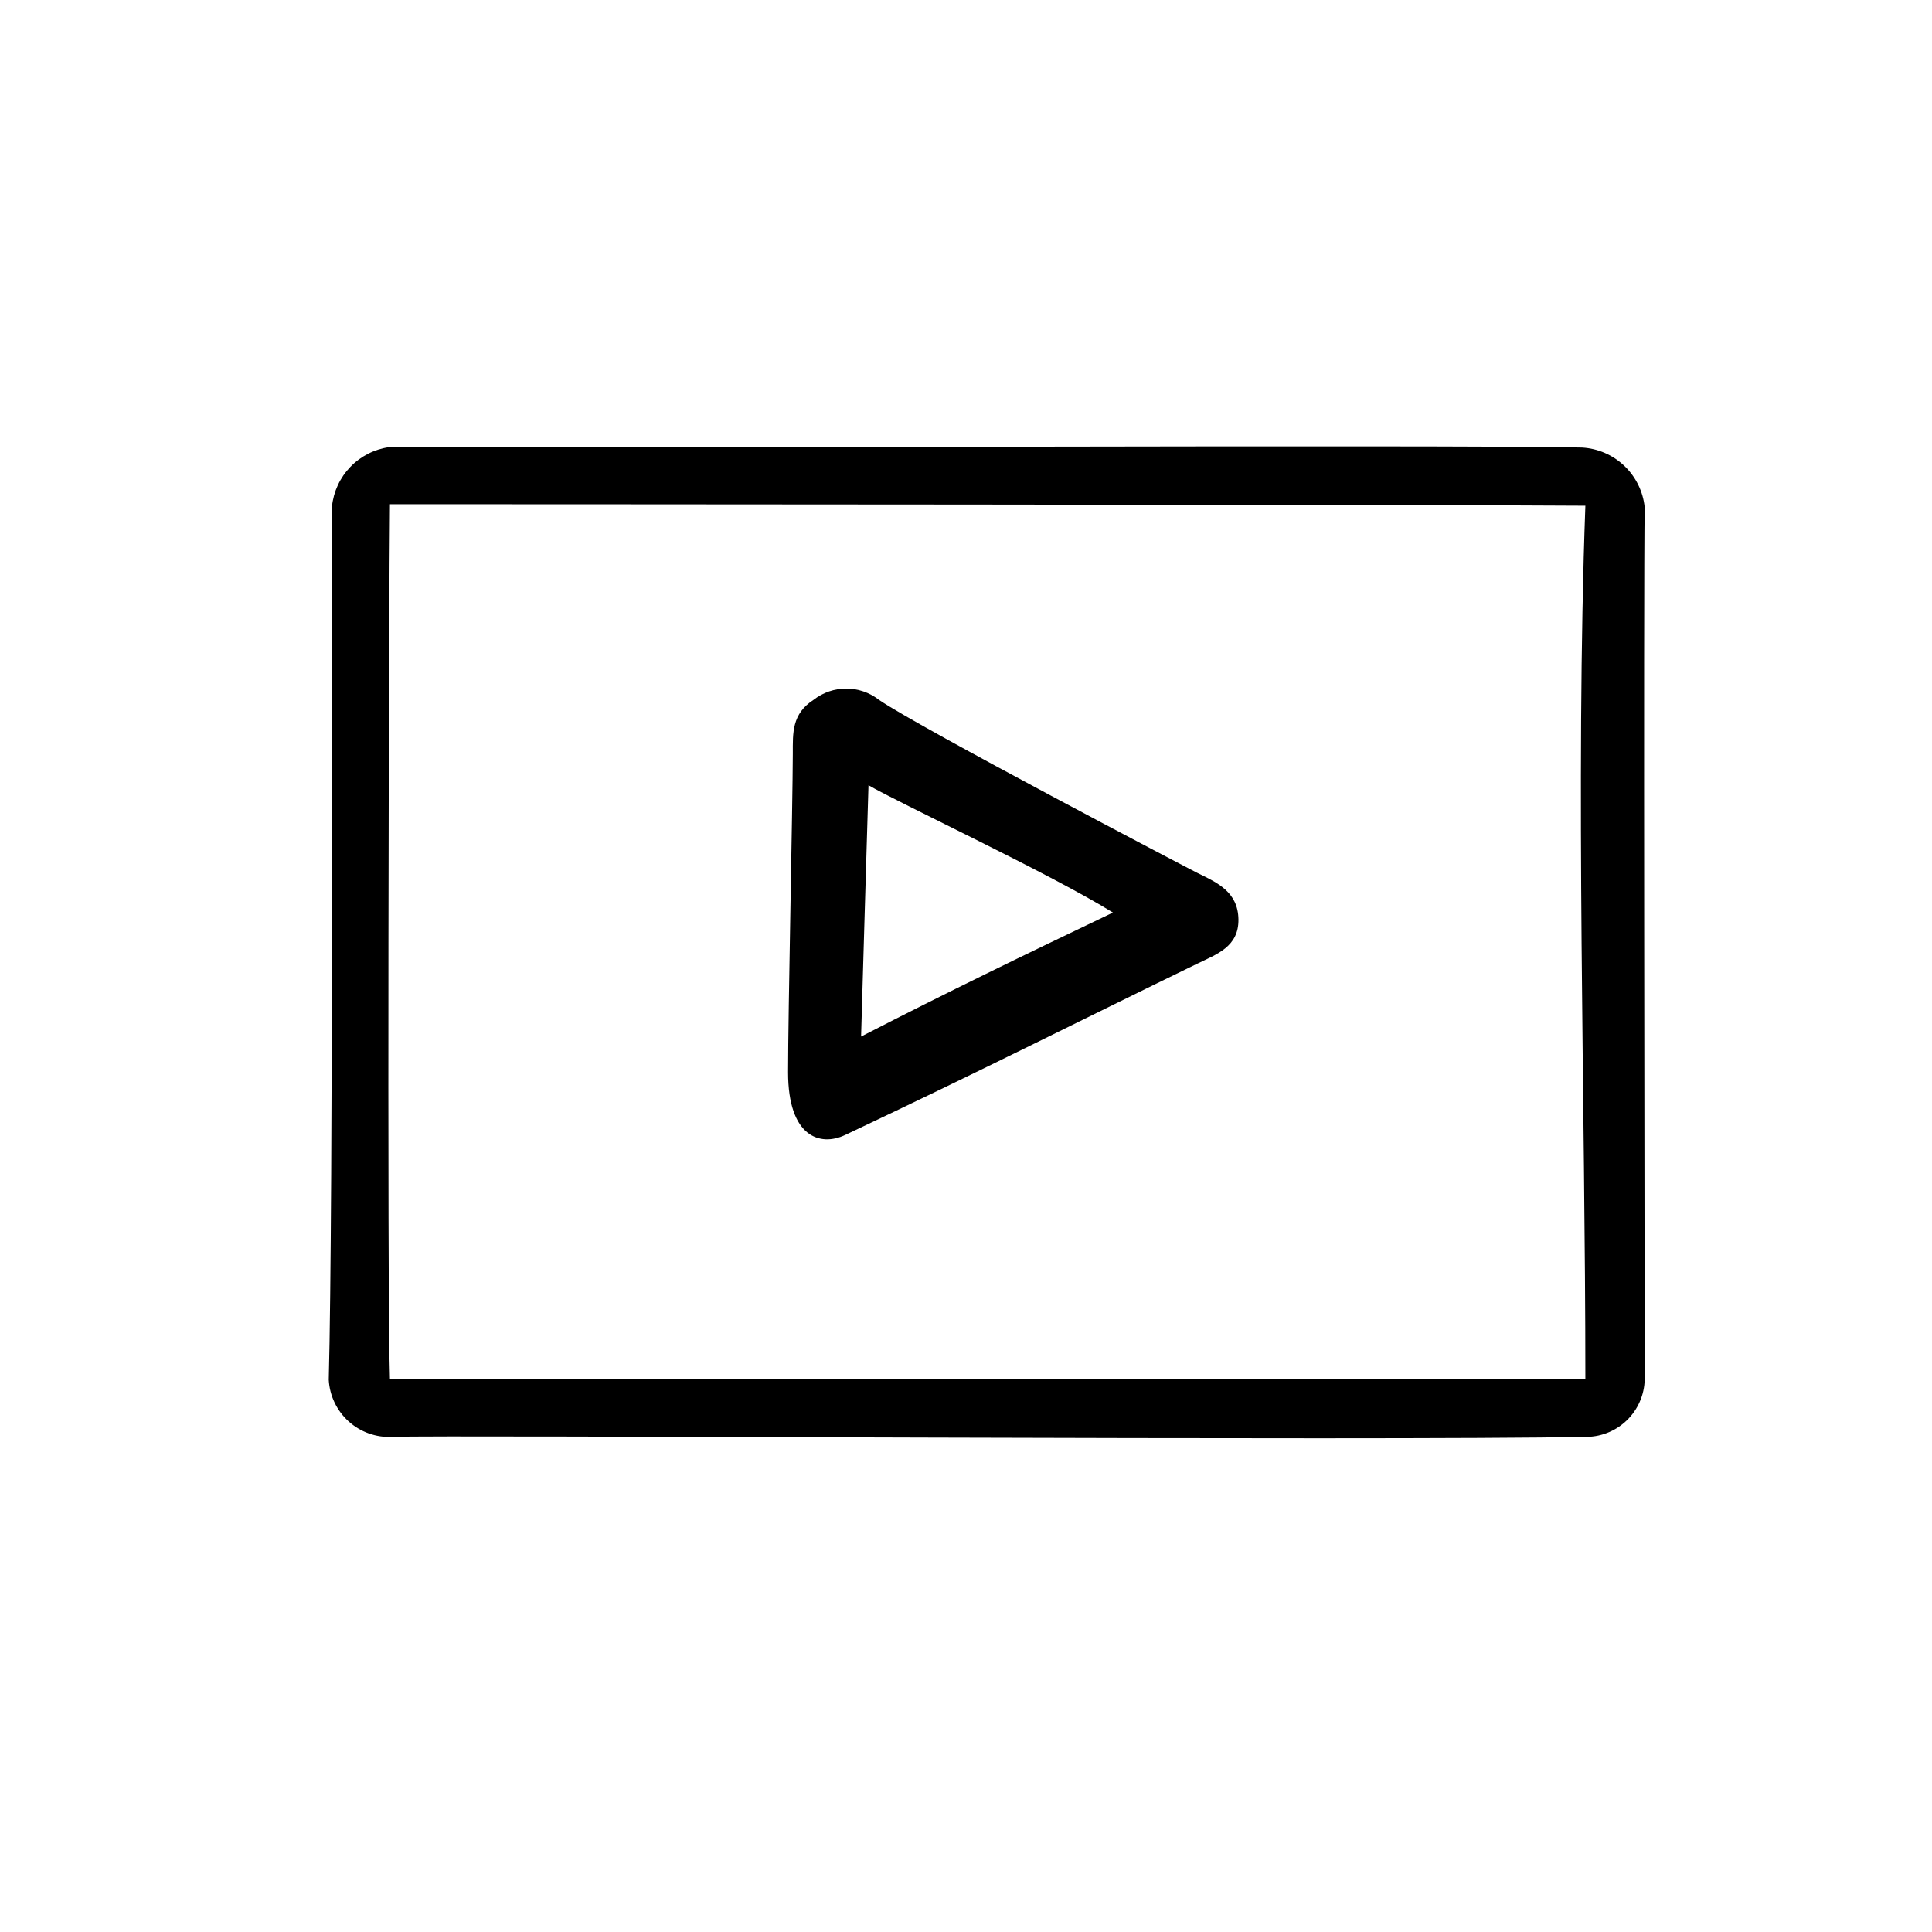
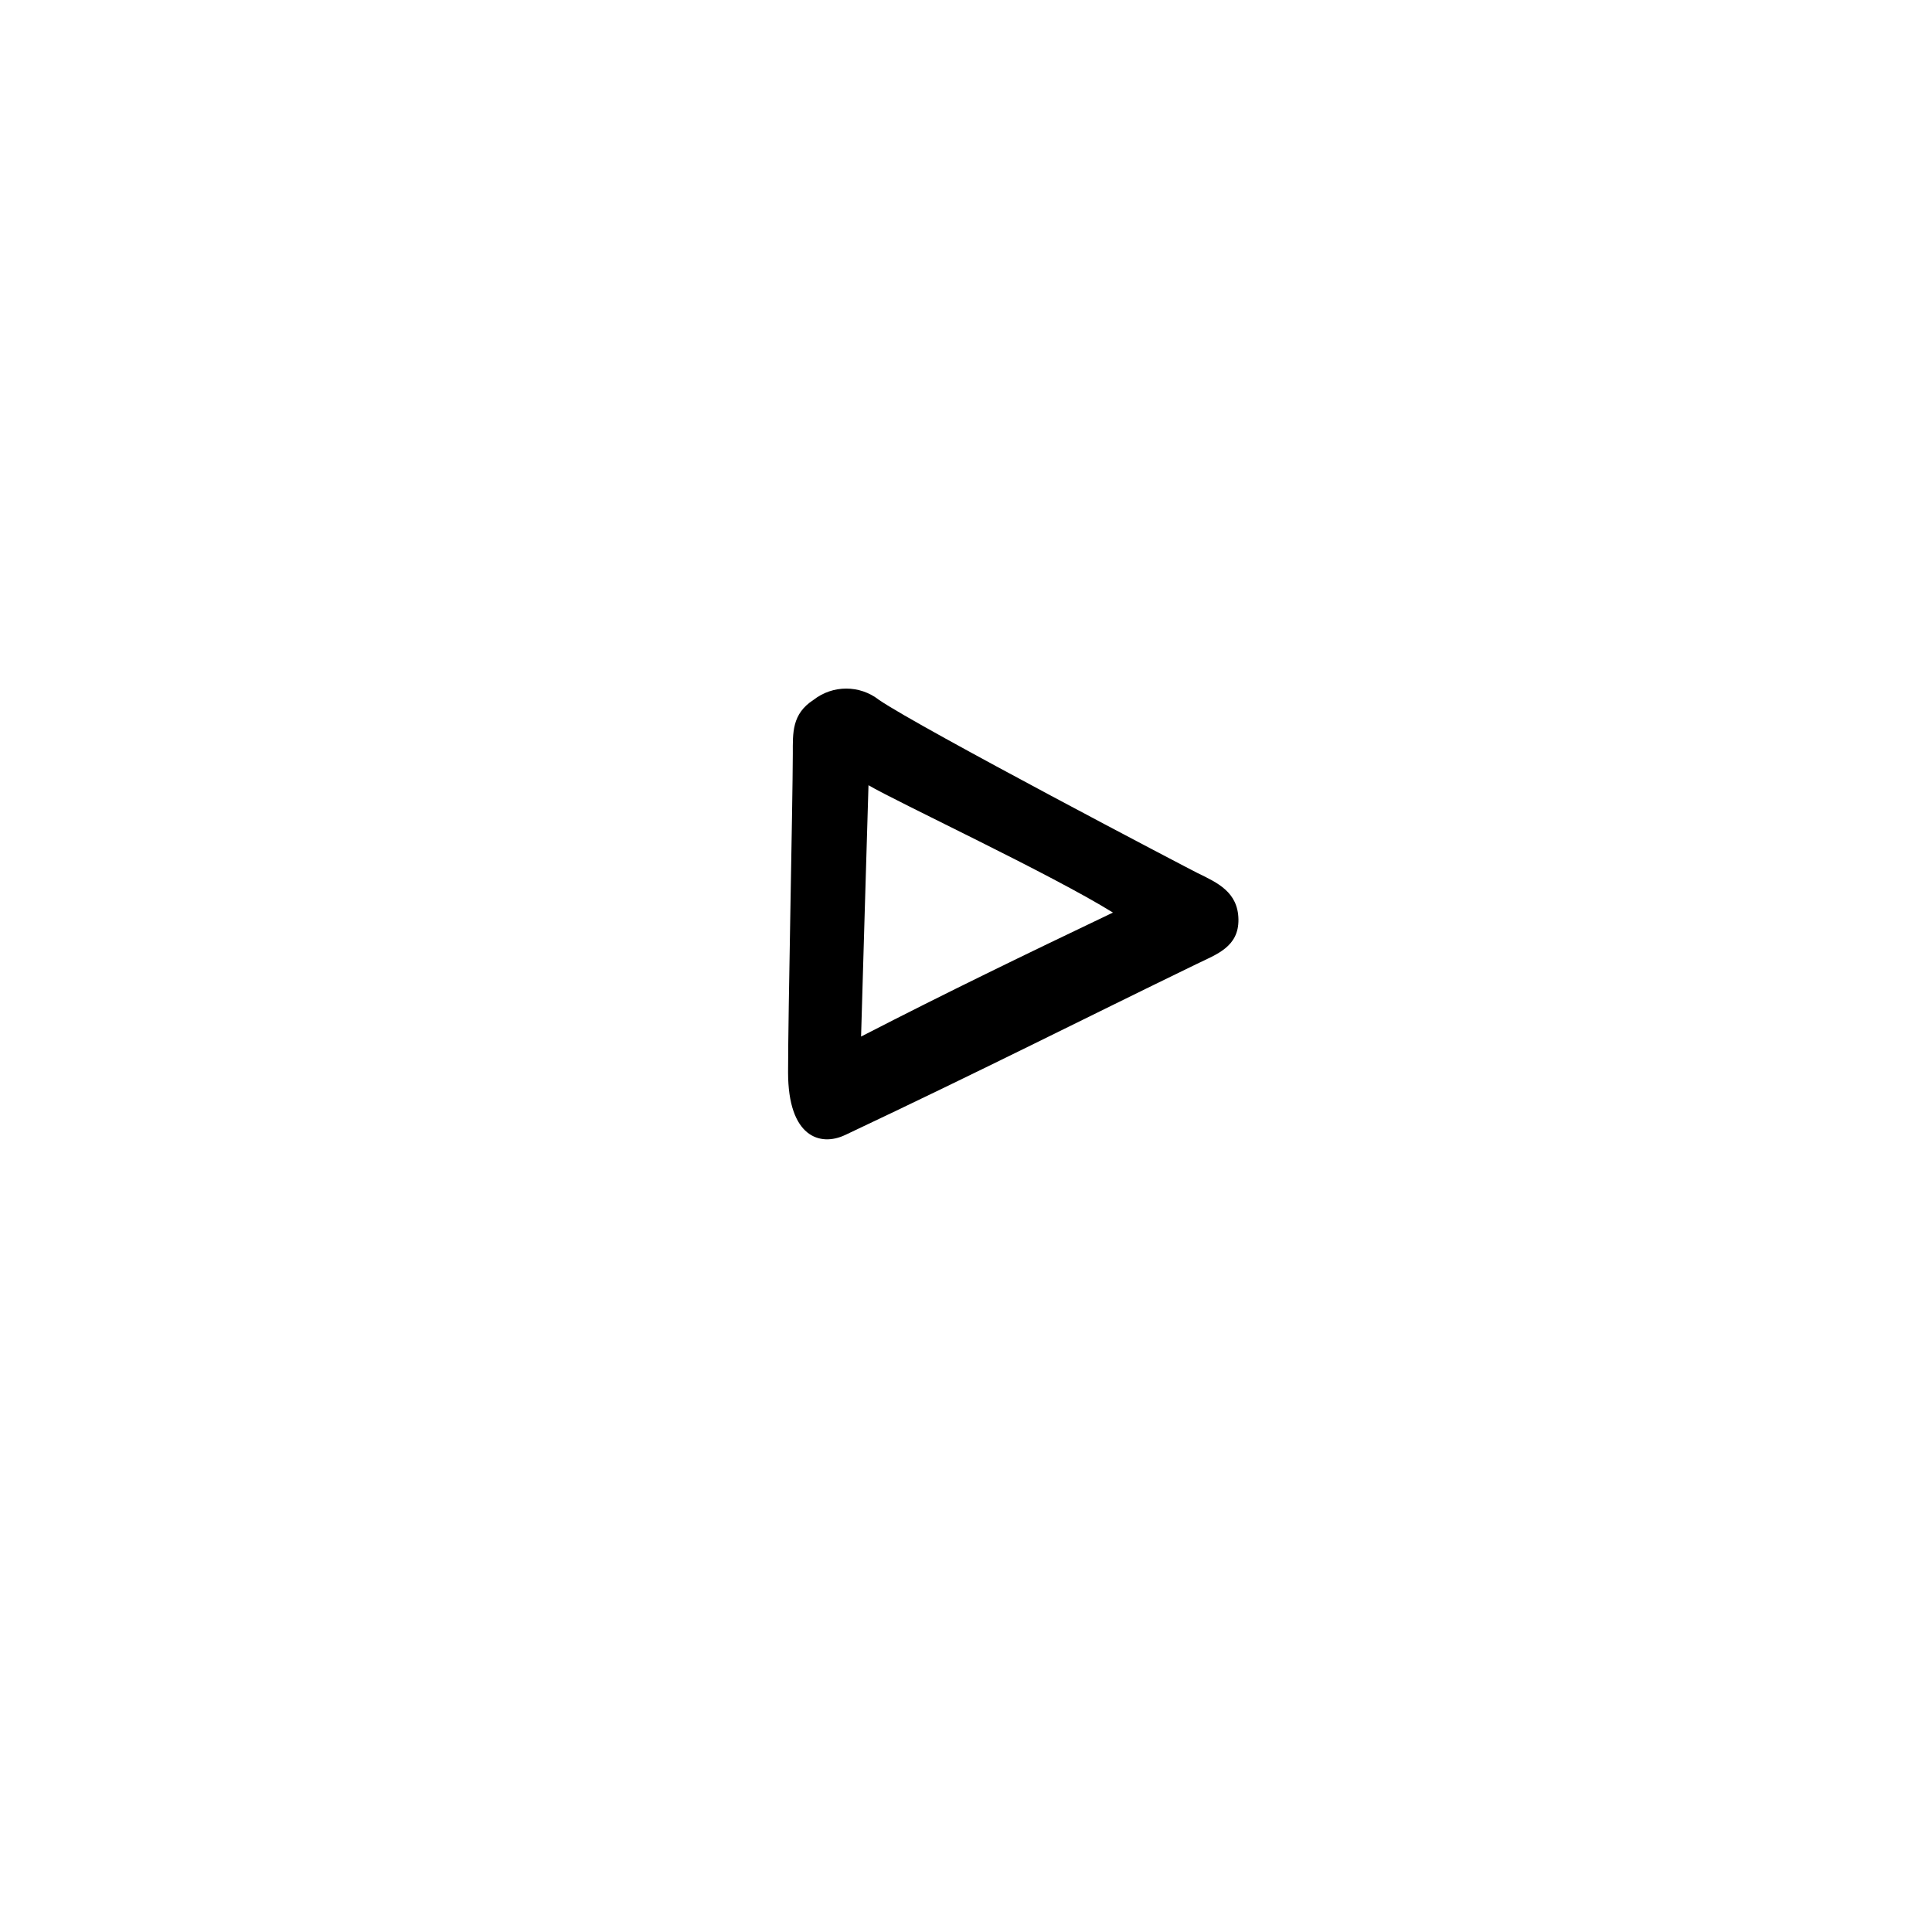
<svg xmlns="http://www.w3.org/2000/svg" fill="#000000" width="800px" height="800px" version="1.1" viewBox="144 144 512 512">
  <g>
-     <path d="m563.28 262.61c4.191 0.242 8.16 1.965 11.199 4.863 3.035 2.898 4.941 6.781 5.379 10.957-0.352 22.168 0 197.7 0 230.29v-0.004c0.137 4.184-1.418 8.242-4.309 11.266s-6.875 4.754-11.059 4.809c-54.863 1.059-302.64-0.555-316.54 0-4.234 0.219-8.383-1.25-11.535-4.082-3.156-2.832-5.059-6.801-5.293-11.031 1.211-44.941 0.855-226.26 0.855-231.45v-0.004c0.402-3.93 2.109-7.617 4.848-10.465 2.738-2.848 6.356-4.699 10.27-5.254 49.977 0.355 280.77-0.703 316.19 0.102zm-315.94 15.113c-0.25 22.117-0.805 209.38 0 231.75h316.8c0-71.641-2.672-158.8 0-231.45-38.191-0.305-289.74-0.402-316.8-0.402z" />
-     <path d="m367.96 444.79c-6.602 3.125-15.113 0.555-15.113-16.625 0-15.668 1.211-70.535 1.258-84.488 0-5.391-0.301-10.48 5.492-14.207v-0.004c5.09-3.984 12.242-3.984 17.332 0 10.984 7.508 82.574 44.988 84.438 45.898 5.289 2.57 10.73 5.039 10.832 12.293 0.102 7.254-5.742 9.219-11.035 11.789-30.934 15.012-55.57 27.559-93.203 45.344zm70.988-58.945c-16.172-10.078-57.383-29.371-64.789-33.754-0.656 21.363-1.258 42.723-1.965 66.605 23.223-11.945 42.922-21.469 66.75-32.855z" />
+     <path d="m367.96 444.79c-6.602 3.125-15.113 0.555-15.113-16.625 0-15.668 1.211-70.535 1.258-84.488 0-5.391-0.301-10.48 5.492-14.207c5.09-3.984 12.242-3.984 17.332 0 10.984 7.508 82.574 44.988 84.438 45.898 5.289 2.57 10.73 5.039 10.832 12.293 0.102 7.254-5.742 9.219-11.035 11.789-30.934 15.012-55.57 27.559-93.203 45.344zm70.988-58.945c-16.172-10.078-57.383-29.371-64.789-33.754-0.656 21.363-1.258 42.723-1.965 66.605 23.223-11.945 42.922-21.469 66.75-32.855z" />
  </g>
</svg>